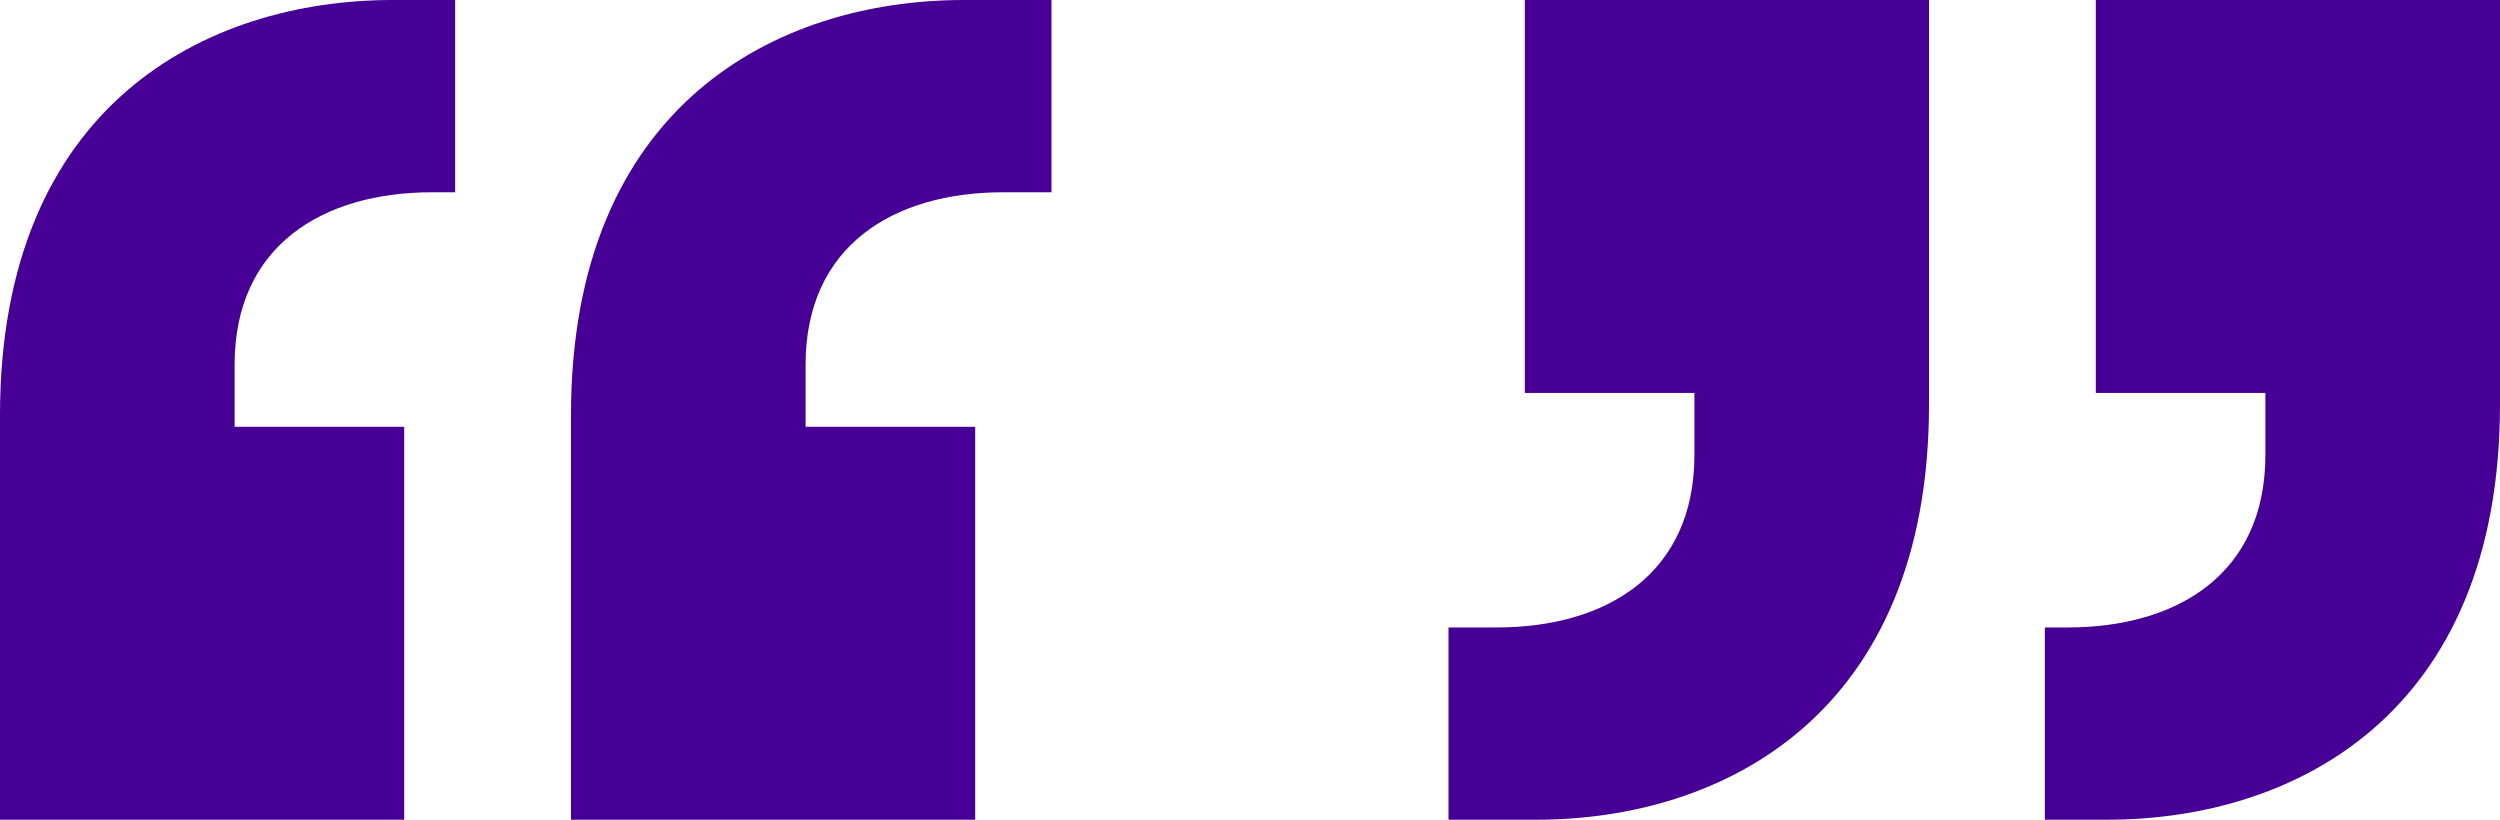
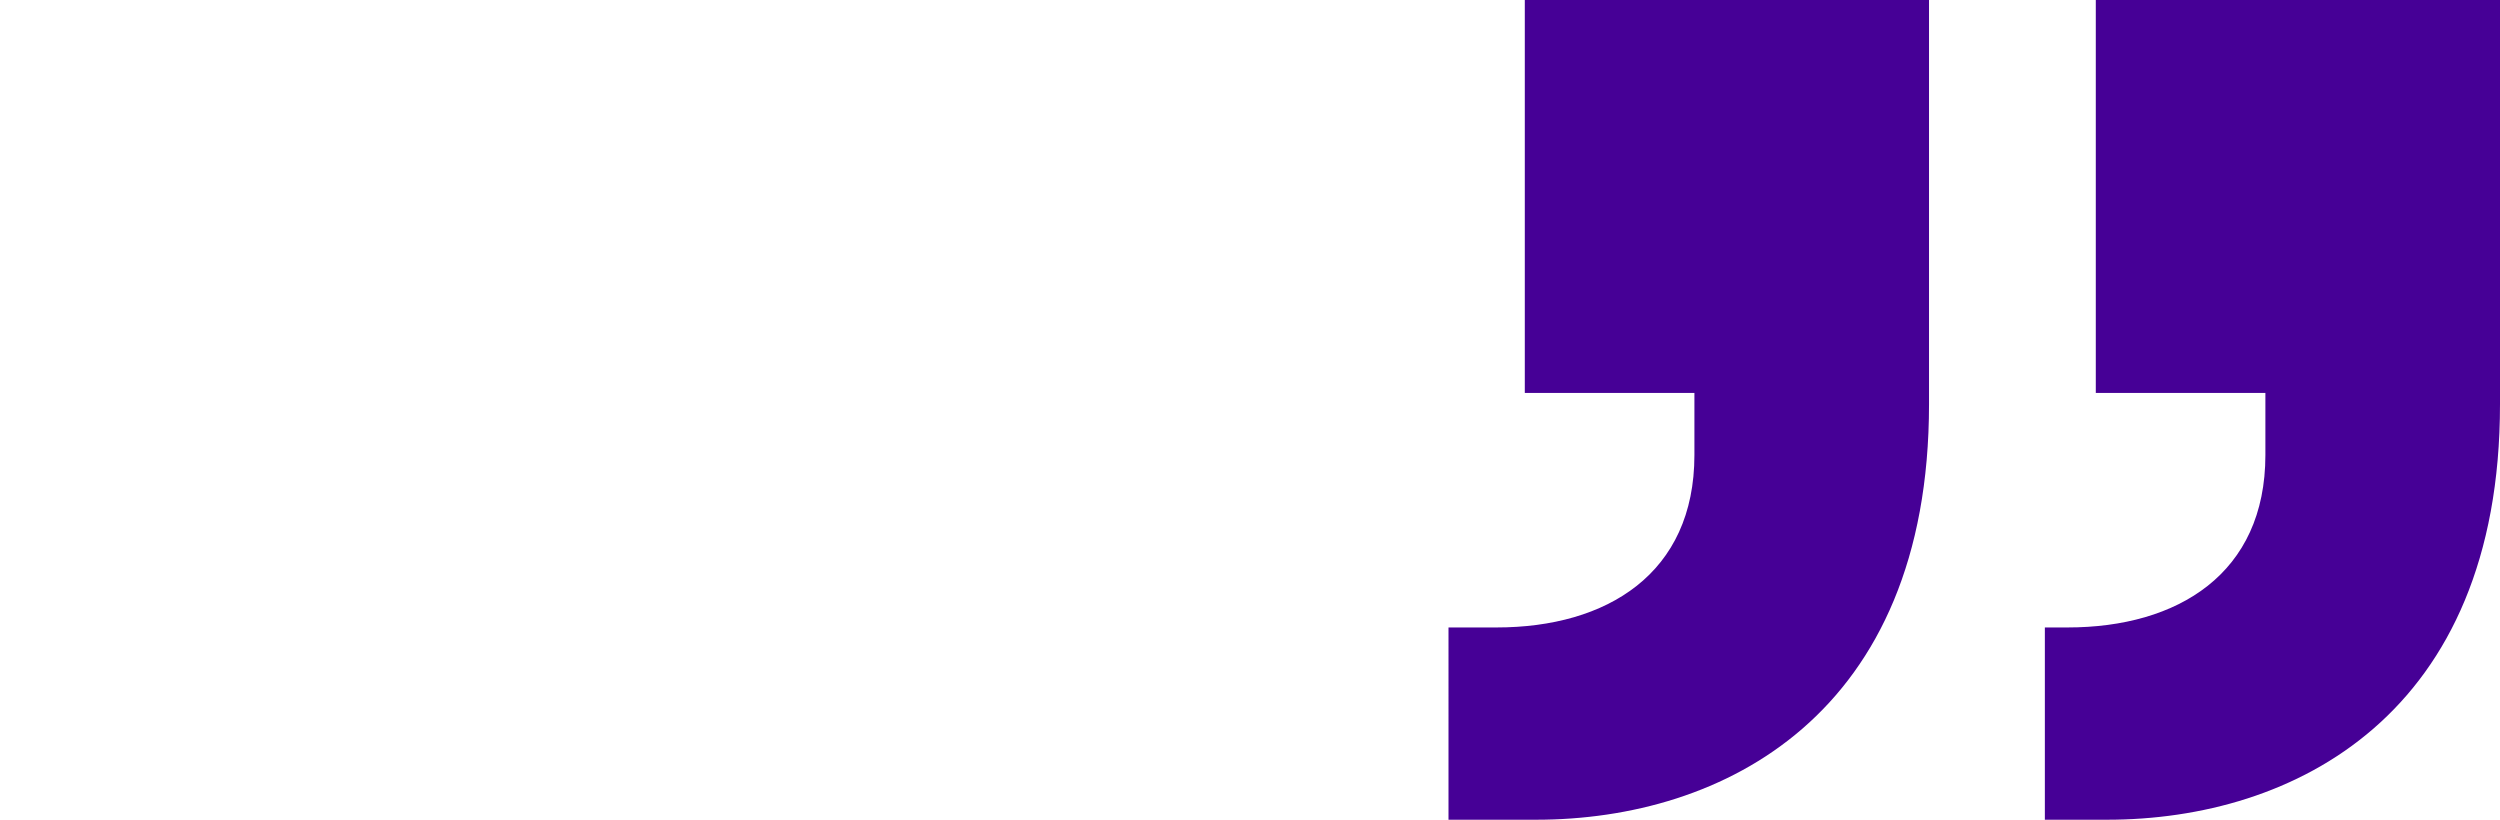
<svg xmlns="http://www.w3.org/2000/svg" width="132.304" height="43.381" viewBox="0 0 132.304 43.381">
  <g id="Group_4767" data-name="Group 4767" transform="translate(-653.848 -5136.598)">
-     <path id="Path_1786" data-name="Path 1786" d="M5.76,51.79V73.181H27.151V52.388H18.176V49.1c0-6.283,4.637-9.125,10.471-9.125h1.2V29.8H26.553C16.68,29.8,5.76,35.335,5.76,51.79ZM35.977,73.181H57.369V52.388H48.393V49.1c0-6.283,4.637-9.125,10.471-9.125h2.543V29.8H56.77c-9.873,0-20.793,5.535-20.793,21.99Z" transform="translate(648.088 5106.798)" fill="#460096" opacity="0.998" />
    <path id="Path_1909" data-name="Path 1909" d="M0,21.99V43.381H21.391V22.588H12.416V19.3c0-6.283,4.637-9.125,10.471-9.125h1.2V0H20.793C10.92,0,0,5.535,0,21.99ZM30.217,43.381H51.609V22.588H42.633V19.3c0-6.283,4.637-9.125,10.471-9.125h2.543V0H51.01C41.137,0,30.217,5.535,30.217,21.99Z" transform="translate(786.152 5179.979) rotate(180)" fill="#460096" opacity="0.998" />
  </g>
</svg>